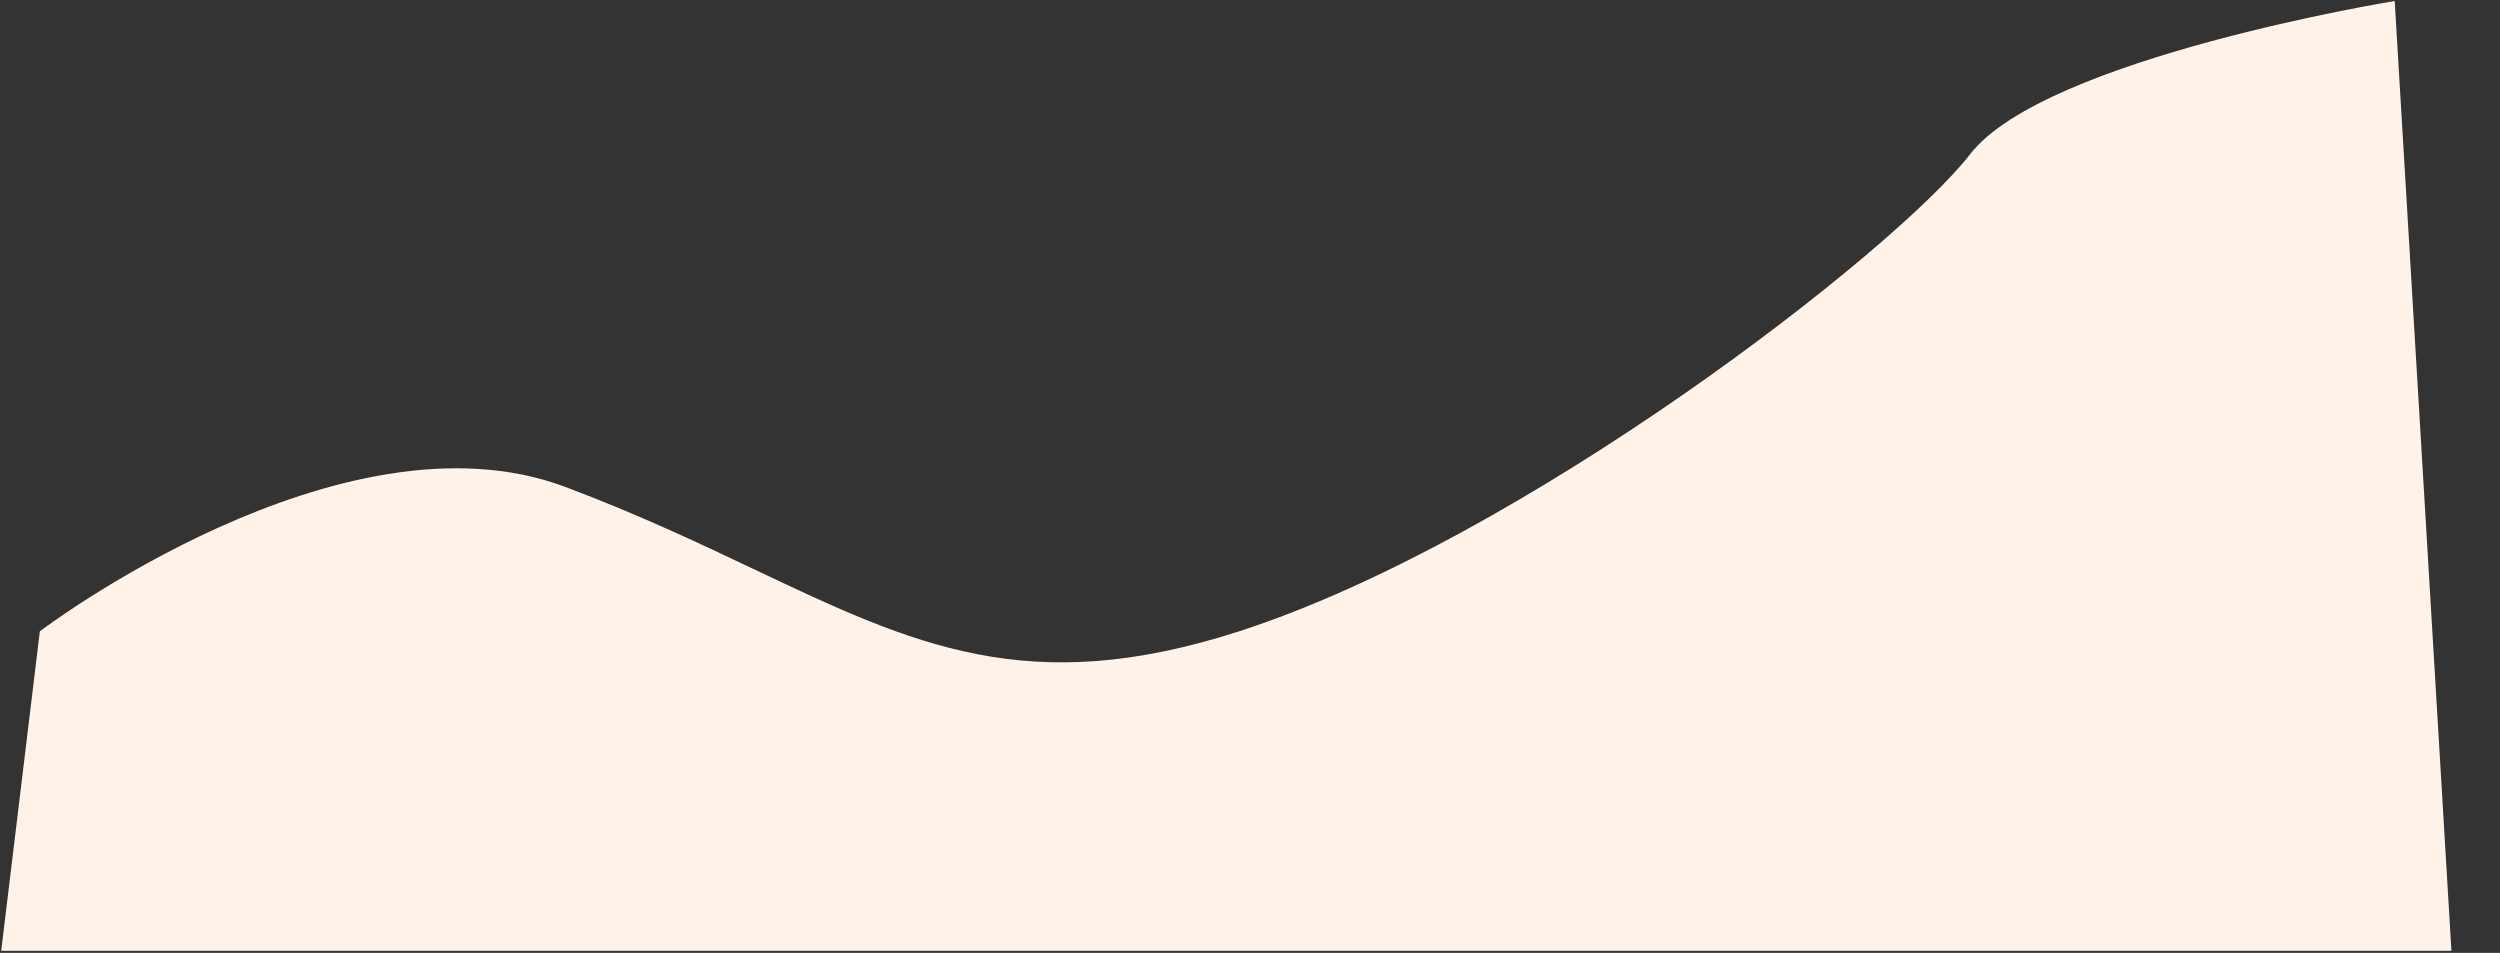
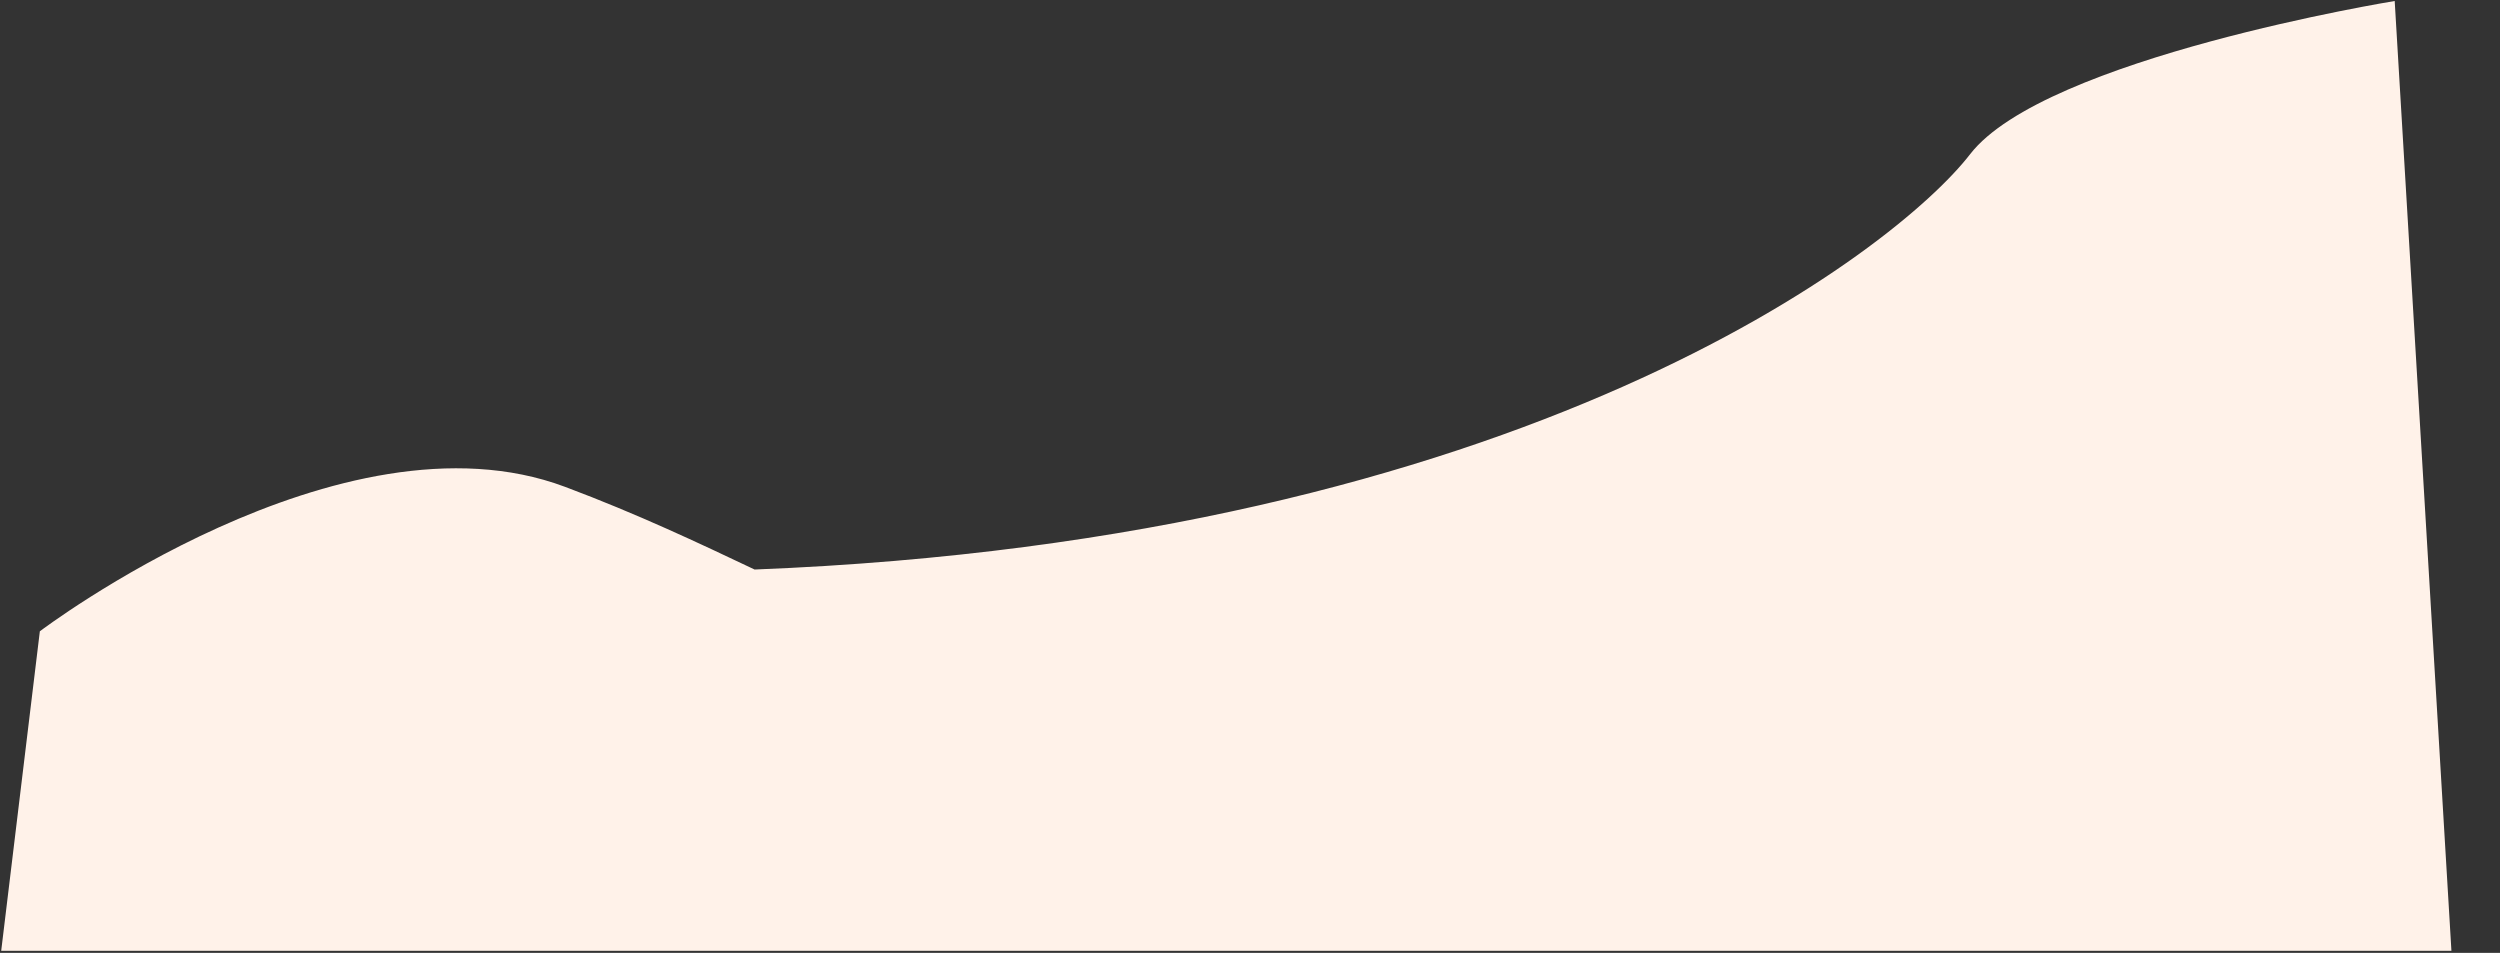
<svg xmlns="http://www.w3.org/2000/svg" width="1813" height="691" viewBox="0 0 1813 691" fill="none">
  <rect x="0" y="0" width="1813" height="691" fill="#333333" stroke="none" />
-   <path fill-rule="evenodd" clip-rule="evenodd" d="M28.892 457.817C28.892 457.817 247.279 292.122 409.8 353.068C462.478 372.822 506.833 393.857 547.236 413.018C662.643 467.75 745.808 507.191 898.631 457.817C1104.96 391.158 1374.76 181.659 1428.73 111.826C1482.69 41.993 1736.63 0.728 1736.63 0.728L1777.77 689.527H0.872L28.892 457.817Z" fill="#FFF2E9" />
+   <path fill-rule="evenodd" clip-rule="evenodd" d="M28.892 457.817C28.892 457.817 247.279 292.122 409.8 353.068C462.478 372.822 506.833 393.857 547.236 413.018C1104.96 391.158 1374.76 181.659 1428.73 111.826C1482.69 41.993 1736.63 0.728 1736.63 0.728L1777.77 689.527H0.872L28.892 457.817Z" fill="#FFF2E9" />
</svg>